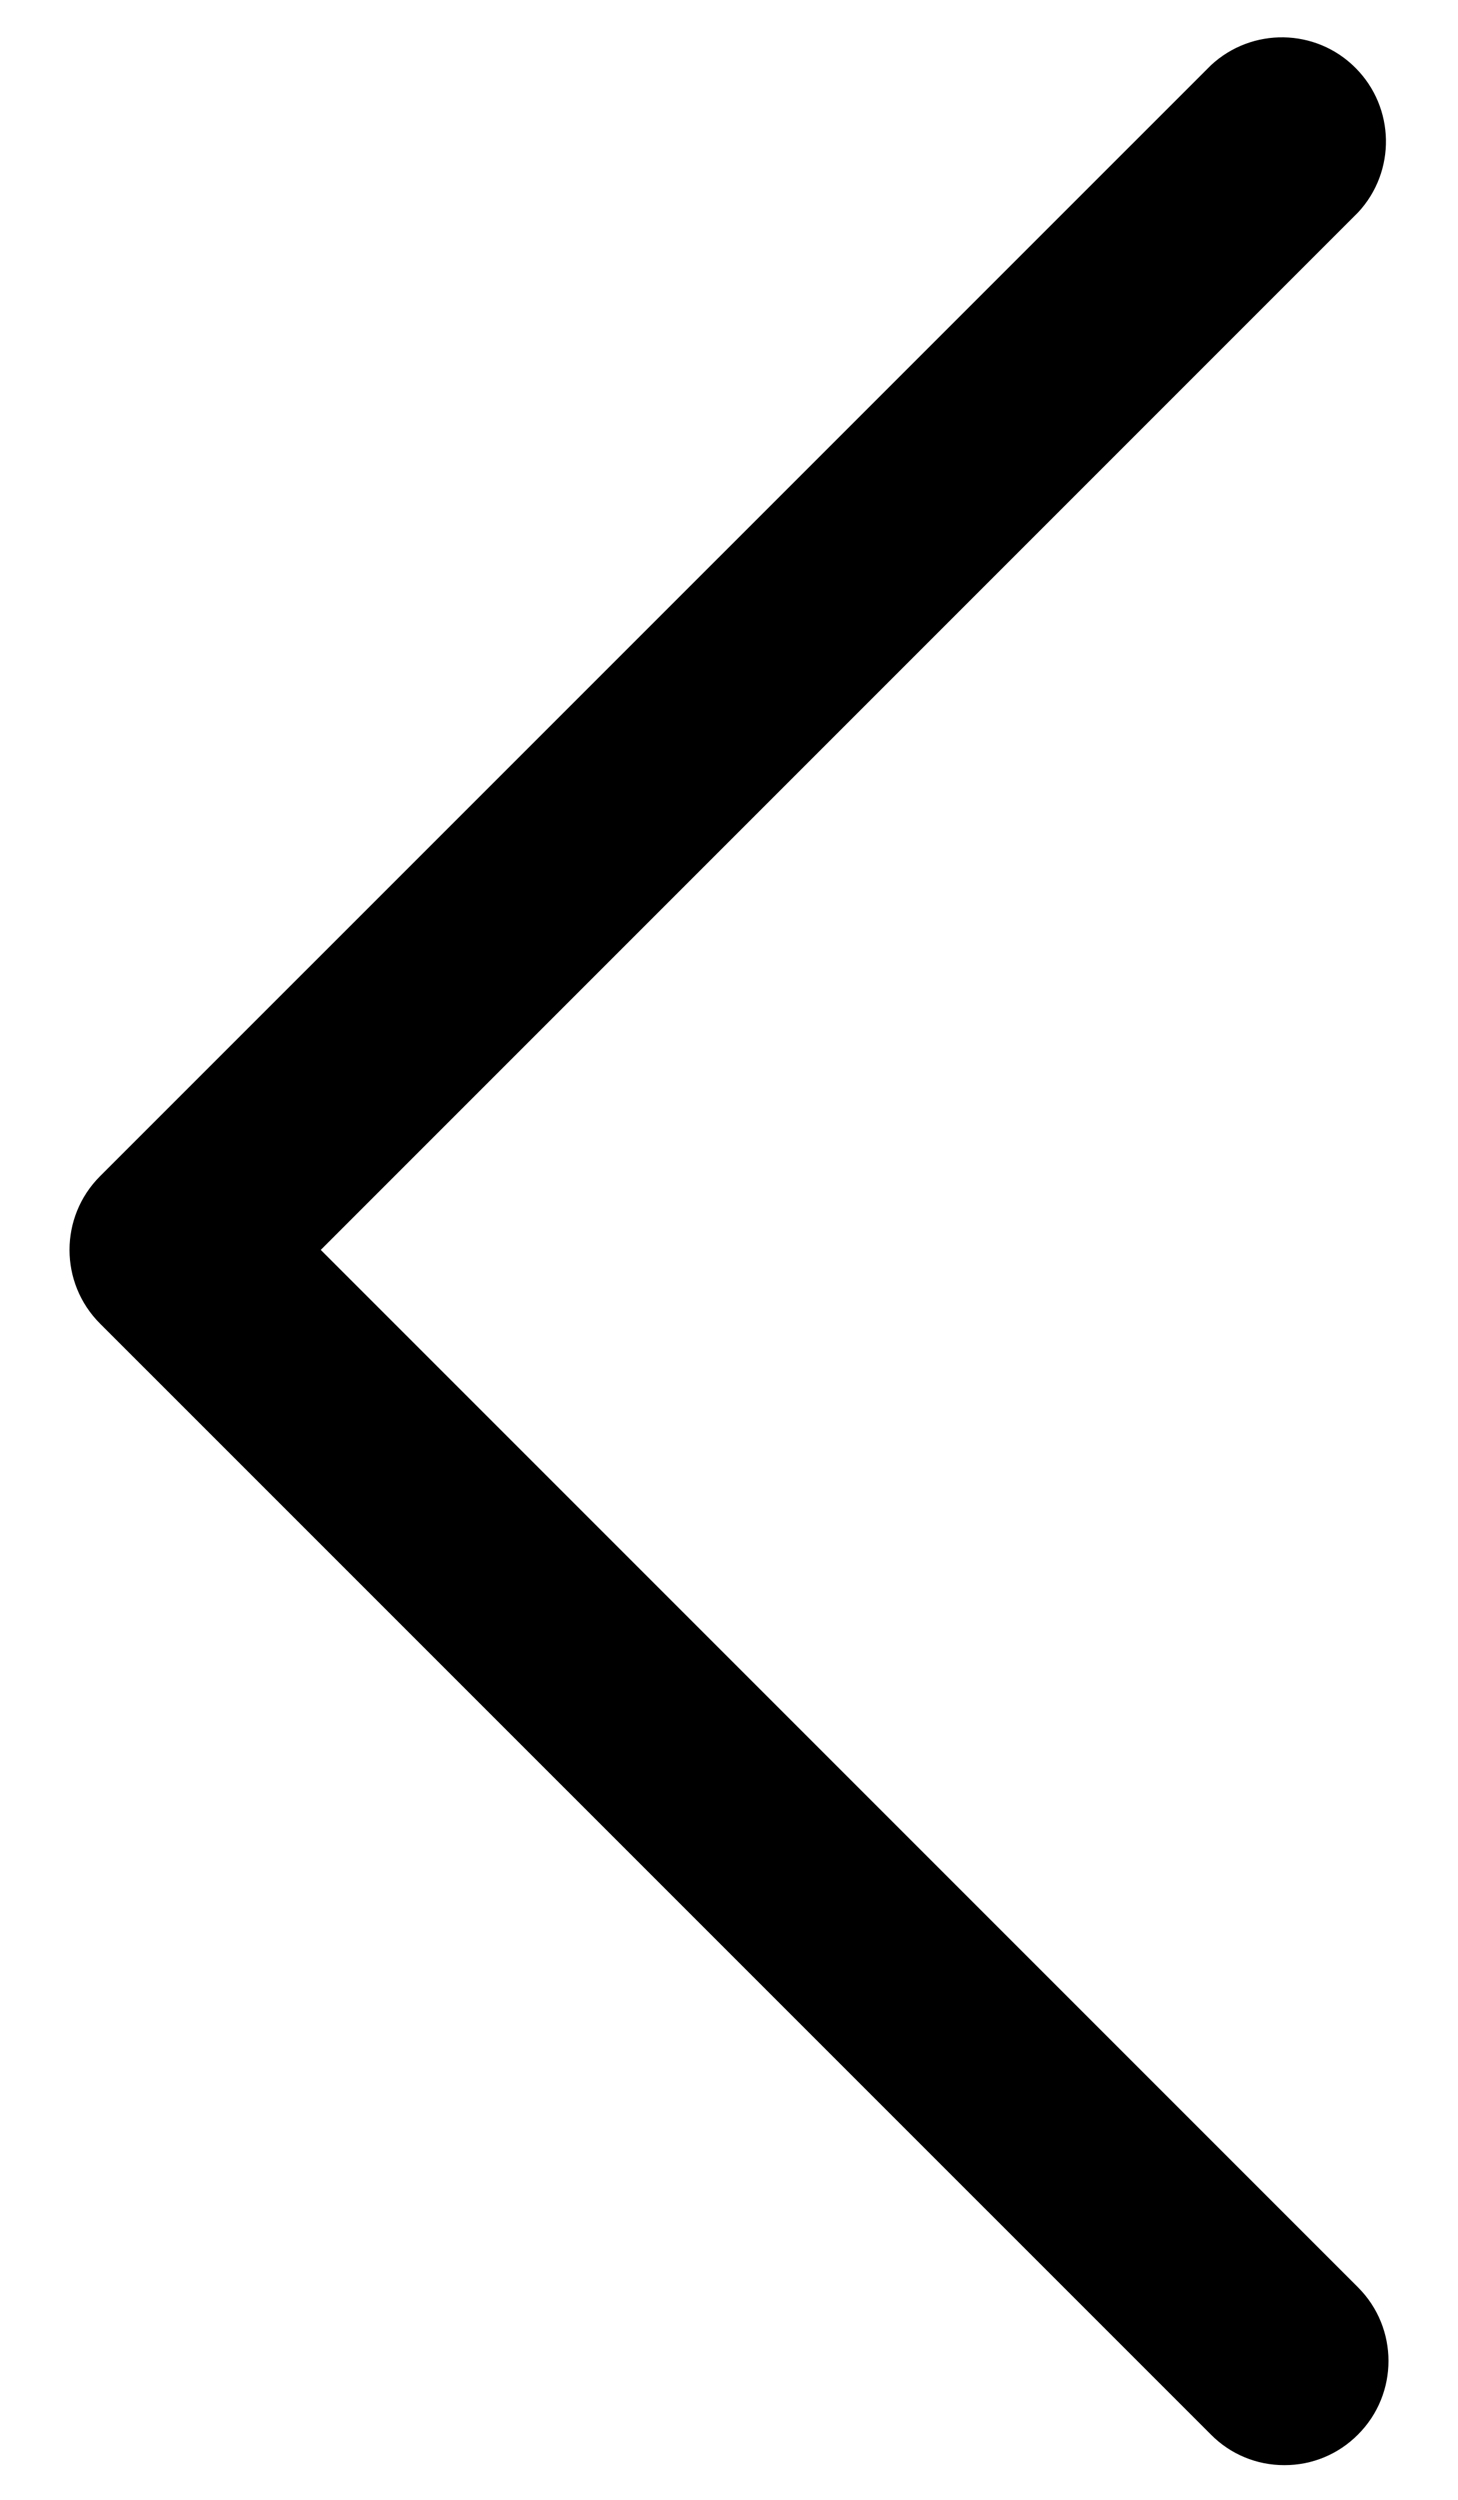
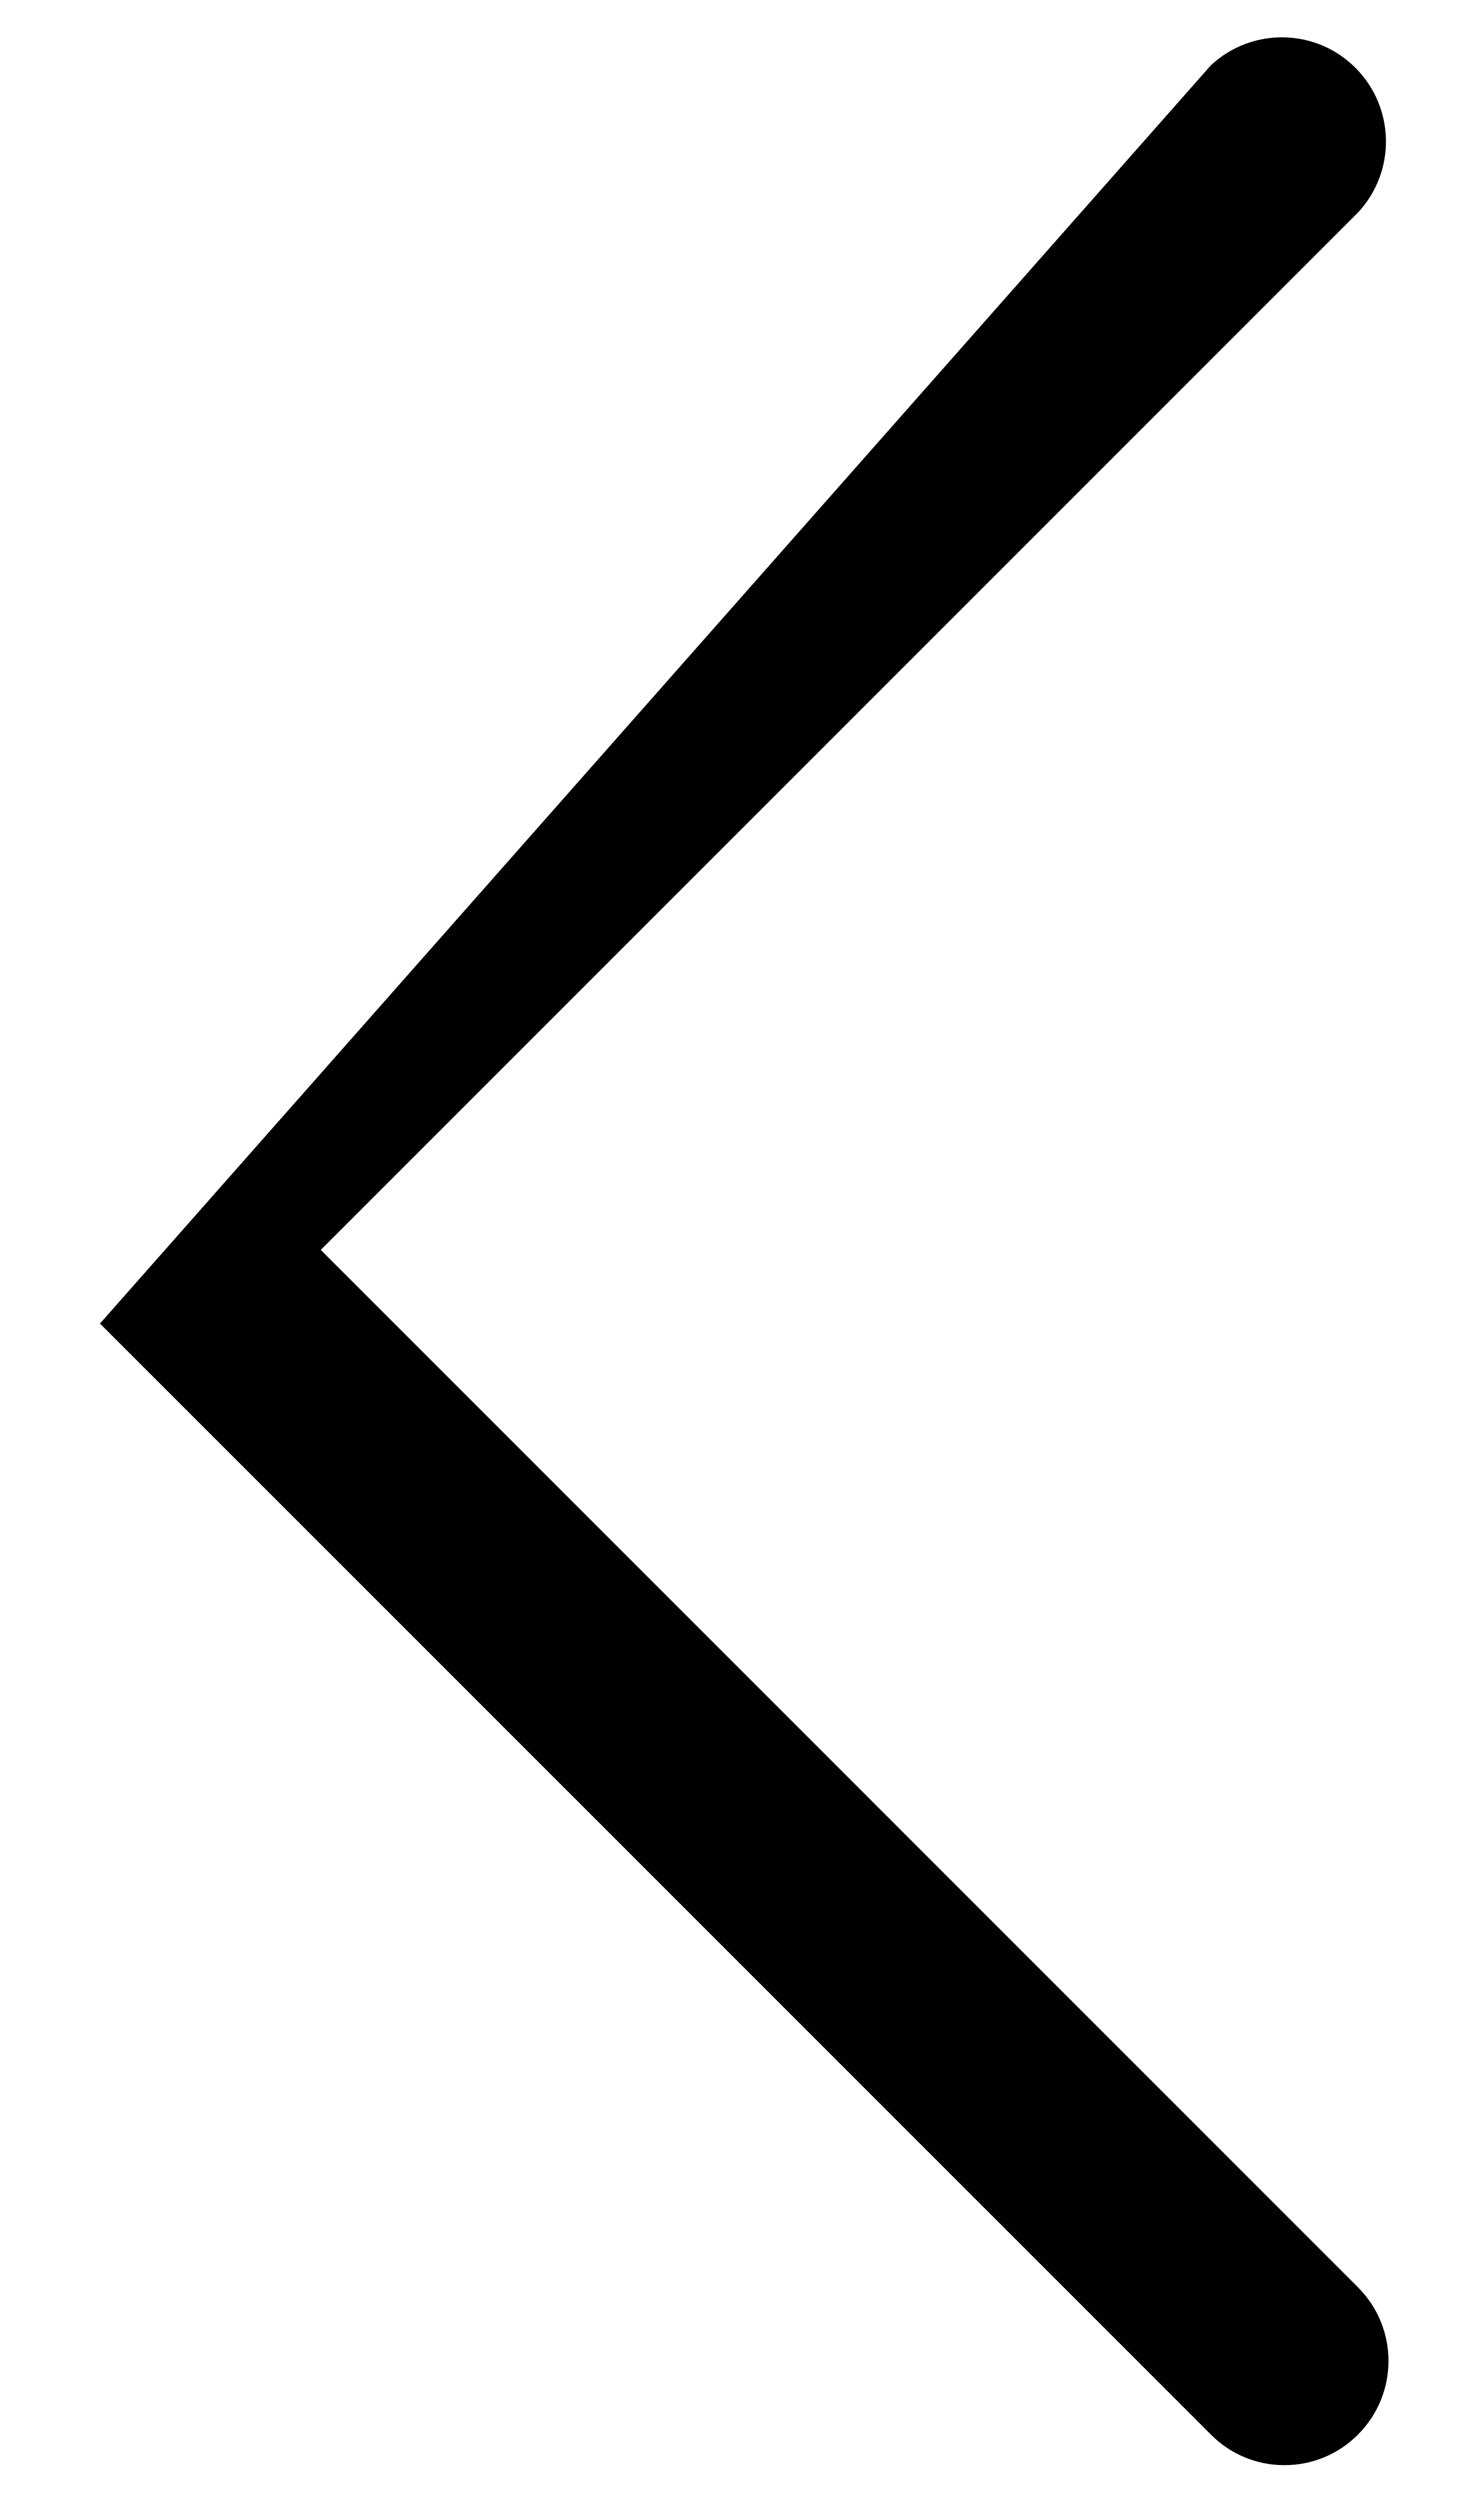
<svg xmlns="http://www.w3.org/2000/svg" width="14" height="24" viewBox="0 0 14 24" fill="none">
-   <path d="M12.333 23.667C12.068 23.668 11.813 23.562 11.627 23.373L0.96 12.707C0.57 12.316 0.57 11.684 0.96 11.293L11.627 0.627C12.021 0.26 12.635 0.27 13.015 0.651C13.396 1.032 13.407 1.646 13.04 2.04L3.08 12L13.04 21.96C13.43 22.35 13.43 22.983 13.04 23.373C12.853 23.562 12.599 23.668 12.333 23.667Z" fill="black" />
+   <path d="M12.333 23.667C12.068 23.668 11.813 23.562 11.627 23.373L0.96 12.707L11.627 0.627C12.021 0.26 12.635 0.27 13.015 0.651C13.396 1.032 13.407 1.646 13.04 2.04L3.08 12L13.04 21.96C13.43 22.35 13.43 22.983 13.04 23.373C12.853 23.562 12.599 23.668 12.333 23.667Z" fill="black" />
</svg>